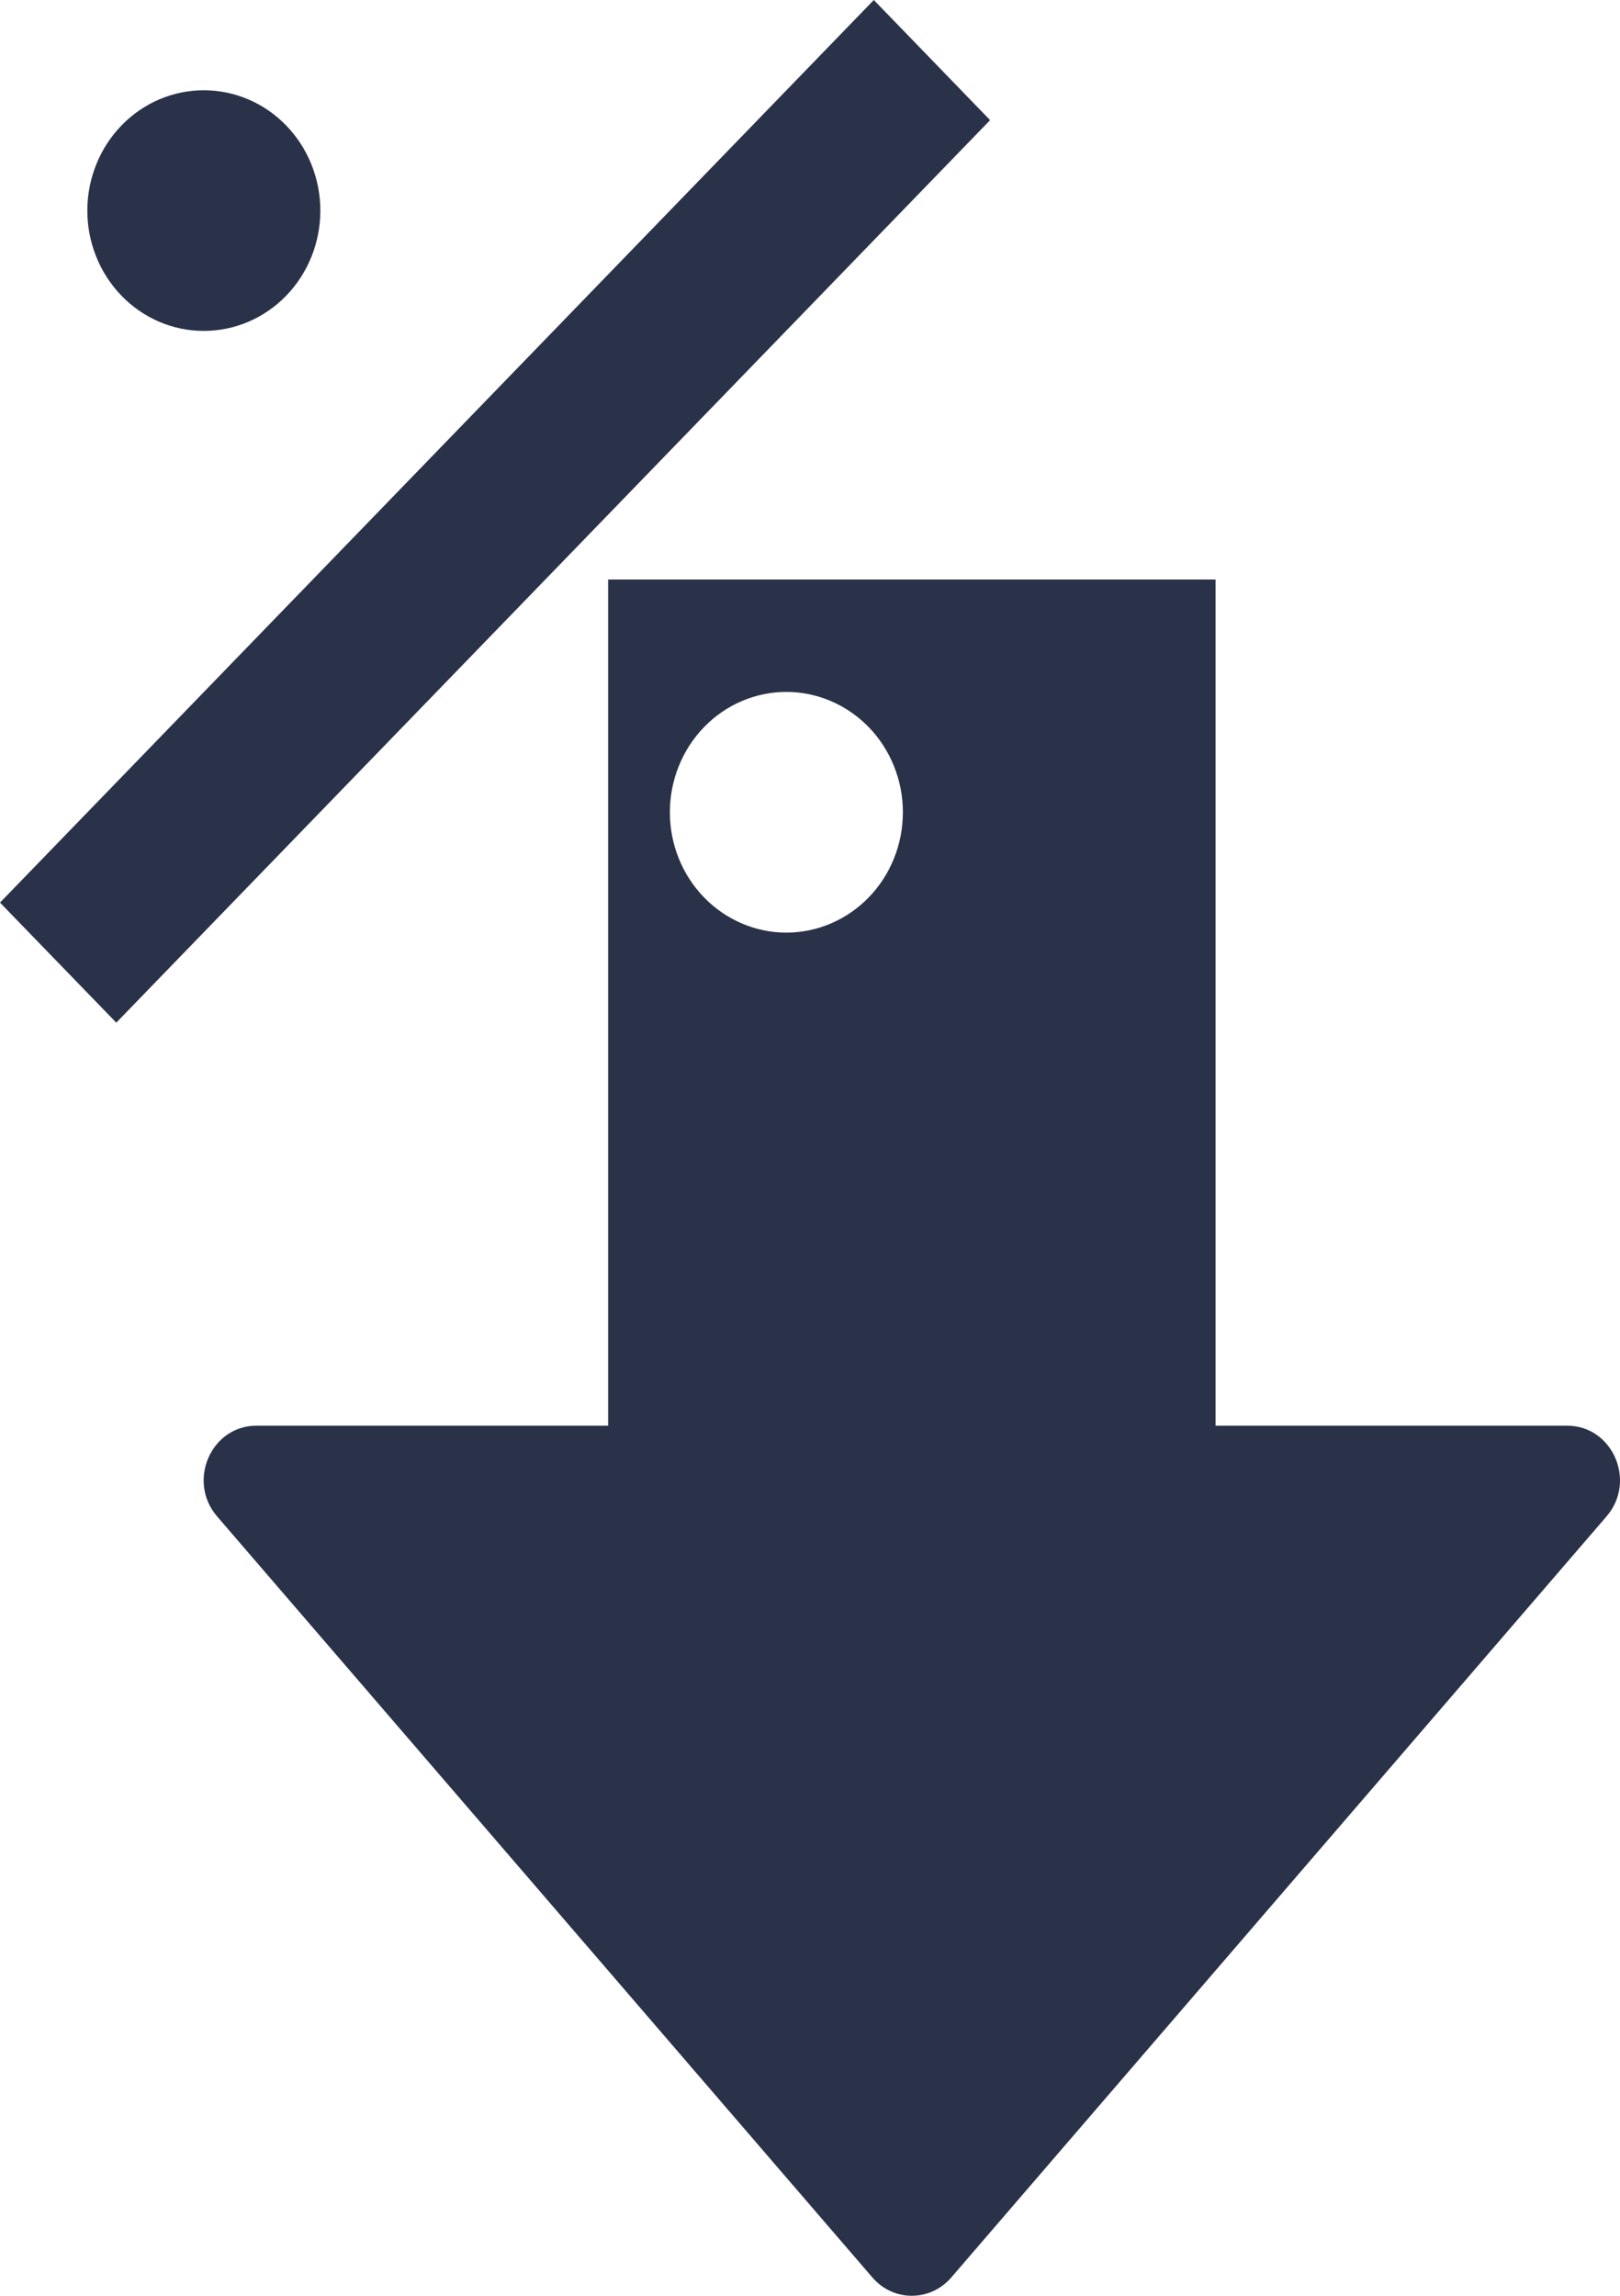
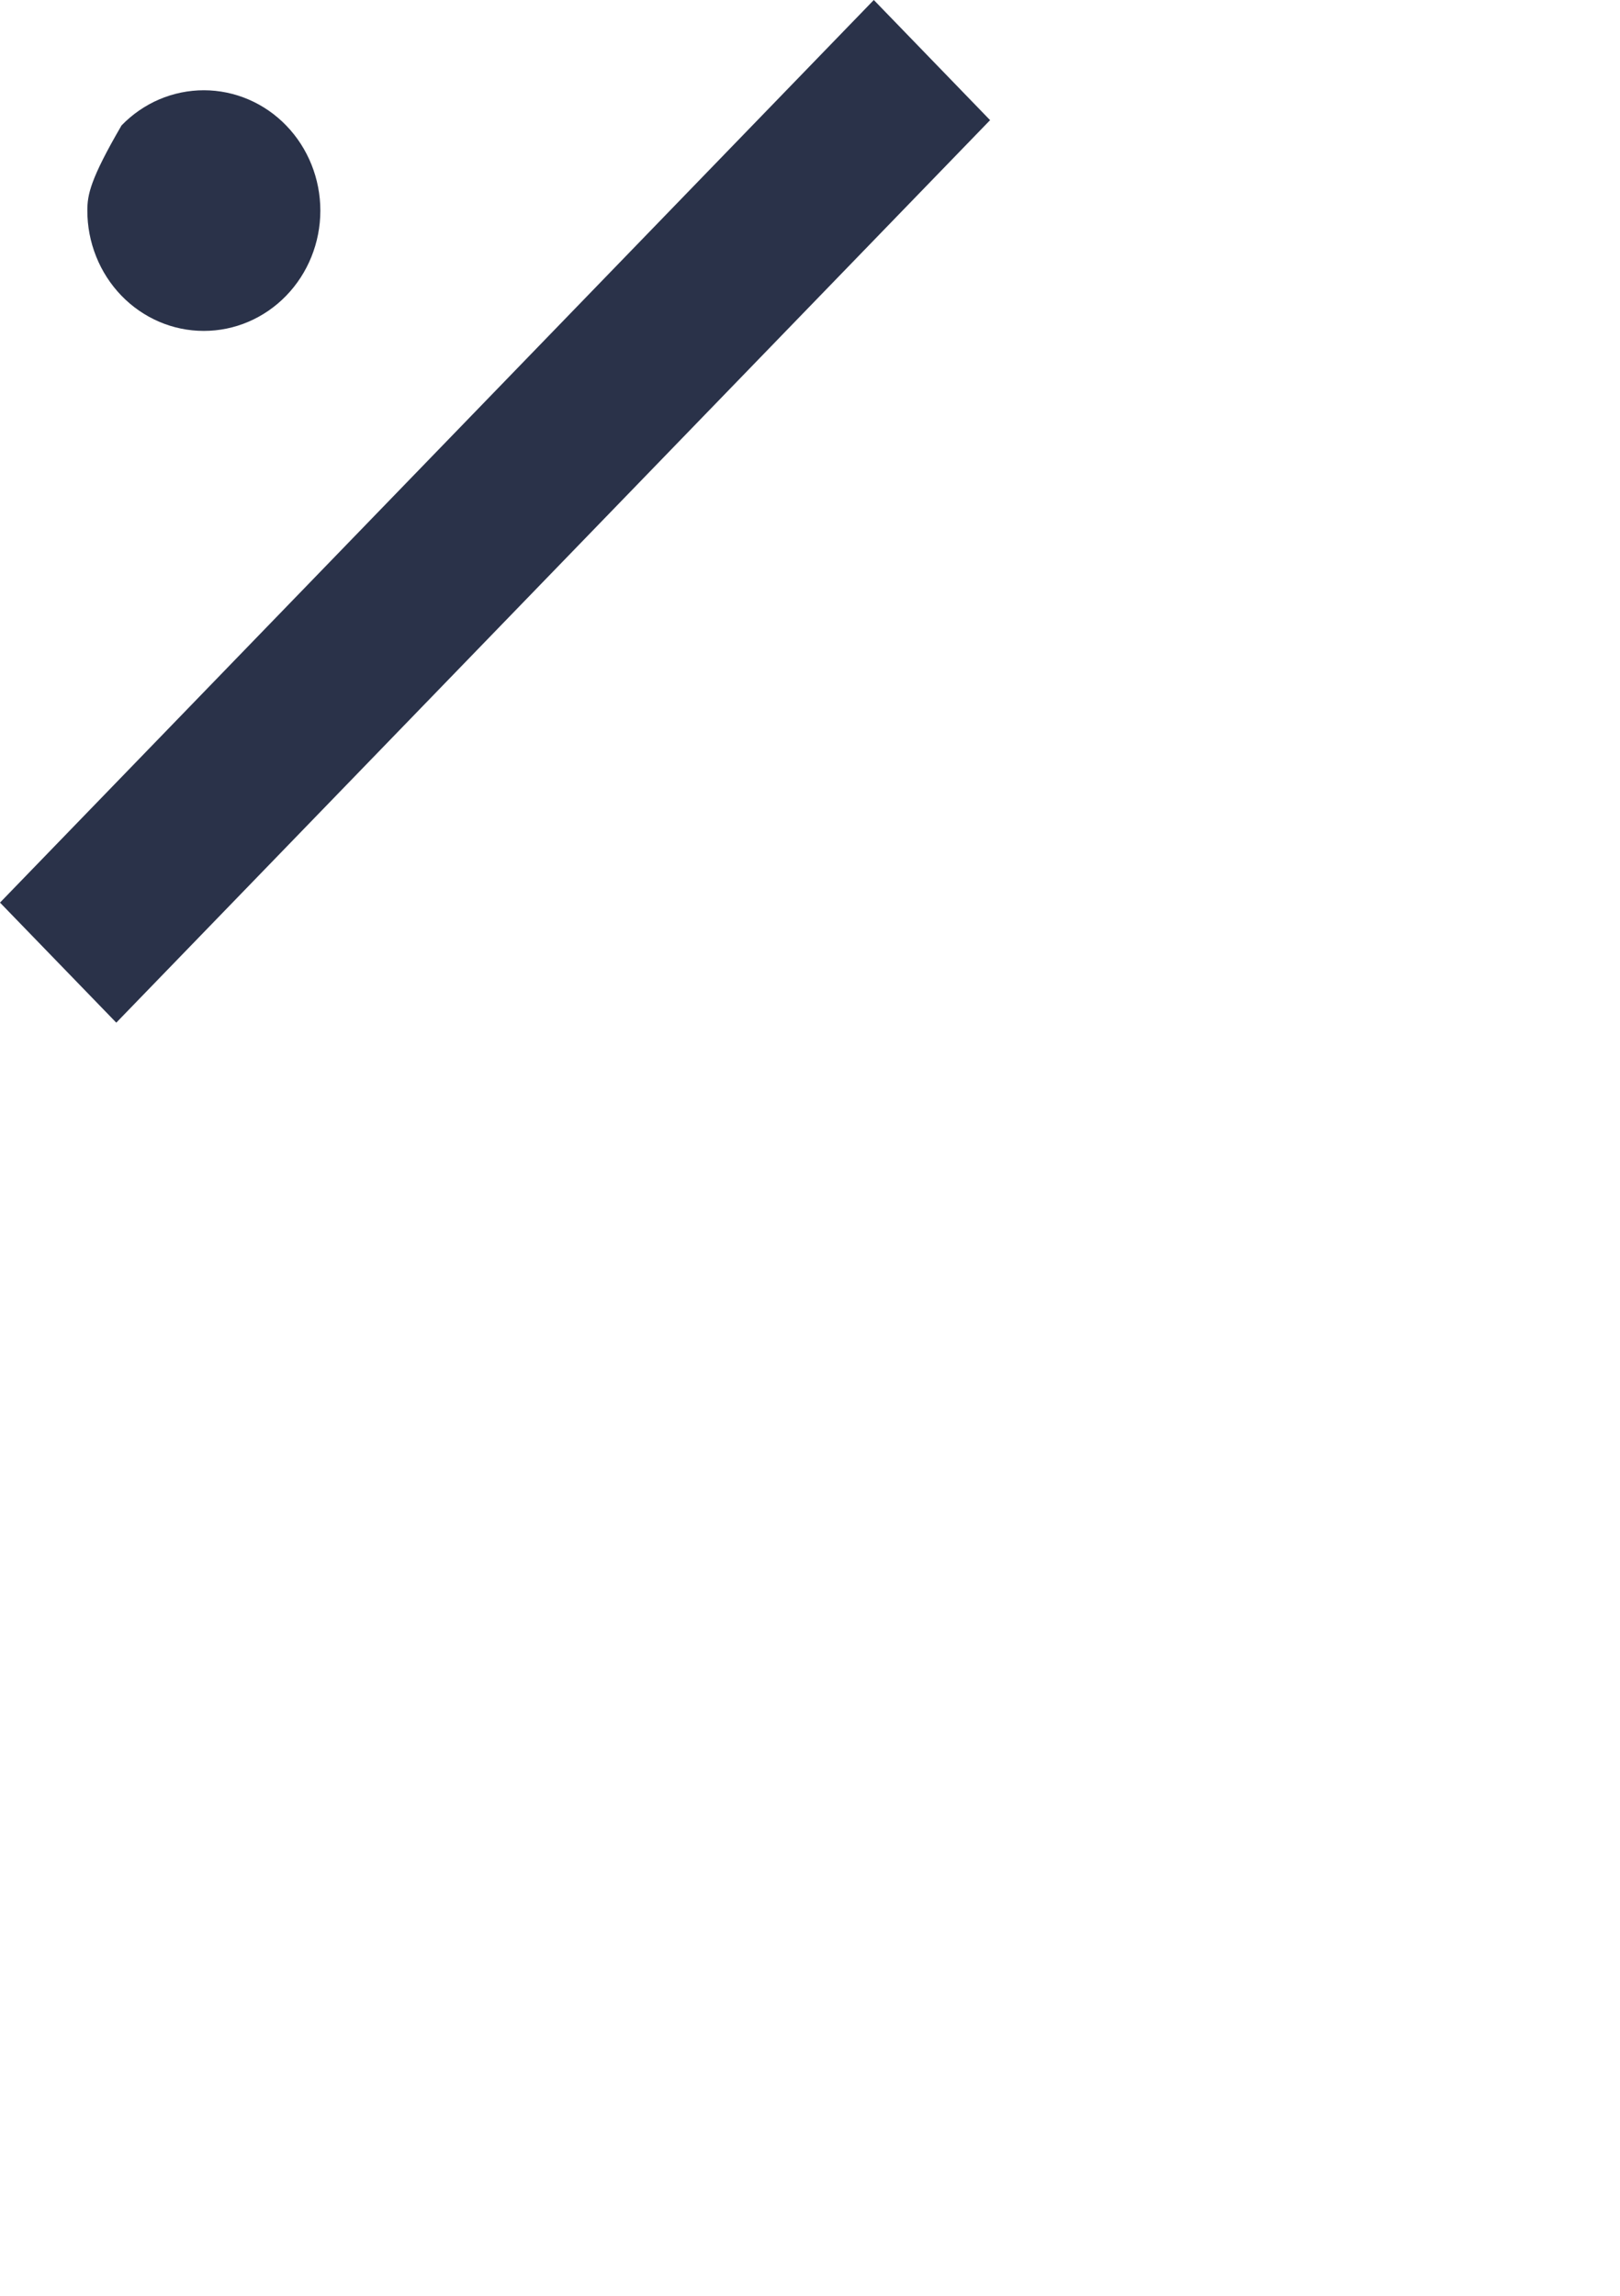
<svg xmlns="http://www.w3.org/2000/svg" width="36" height="51" viewBox="0 0 36 51" fill="none">
-   <path d="M19.418 0L0 20.051L2.584 22.718L22.002 2.669L19.418 0ZM4.532 2.005C4.192 2.005 3.855 2.073 3.541 2.207C3.227 2.341 2.941 2.538 2.701 2.786C2.46 3.034 2.269 3.328 2.139 3.653C2.008 3.977 1.941 4.324 1.941 4.675C1.94 5.027 2.007 5.374 2.137 5.699C2.266 6.023 2.457 6.318 2.697 6.567C2.937 6.815 3.222 7.012 3.536 7.147C3.85 7.282 4.187 7.351 4.527 7.351C5.214 7.352 5.873 7.071 6.359 6.57C6.845 6.069 7.118 5.39 7.119 4.681C7.119 3.972 6.847 3.292 6.362 2.79C5.877 2.288 5.219 2.006 4.532 2.005Z" fill="#2A3249" />
-   <path fill-rule="evenodd" clip-rule="evenodd" d="M5.7 31.671C4.688 31.671 4.152 32.905 4.824 33.686L19.387 50.594C19.853 51.135 20.672 51.135 21.139 50.594L35.701 33.686C36.374 32.905 35.837 31.671 34.825 31.671H27.012V12.874H13.514V31.671H5.7ZM15.646 16.152C16.132 15.651 16.791 15.37 17.478 15.371C17.818 15.371 18.154 15.441 18.468 15.576C18.782 15.71 19.067 15.908 19.308 16.156C19.548 16.404 19.738 16.699 19.868 17.024C19.998 17.348 20.065 17.696 20.064 18.047C20.064 18.398 19.997 18.746 19.866 19.07C19.736 19.394 19.545 19.689 19.304 19.936C19.063 20.184 18.778 20.381 18.463 20.515C18.149 20.649 17.812 20.718 17.473 20.718C16.786 20.717 16.128 20.434 15.643 19.933C15.157 19.431 14.885 18.751 14.886 18.042C14.887 17.333 15.16 16.653 15.646 16.152Z" fill="#2A3249" />
+   <path d="M19.418 0L0 20.051L2.584 22.718L22.002 2.669L19.418 0ZM4.532 2.005C4.192 2.005 3.855 2.073 3.541 2.207C3.227 2.341 2.941 2.538 2.701 2.786C2.008 3.977 1.941 4.324 1.941 4.675C1.94 5.027 2.007 5.374 2.137 5.699C2.266 6.023 2.457 6.318 2.697 6.567C2.937 6.815 3.222 7.012 3.536 7.147C3.85 7.282 4.187 7.351 4.527 7.351C5.214 7.352 5.873 7.071 6.359 6.57C6.845 6.069 7.118 5.39 7.119 4.681C7.119 3.972 6.847 3.292 6.362 2.79C5.877 2.288 5.219 2.006 4.532 2.005Z" fill="#2A3249" />
</svg>